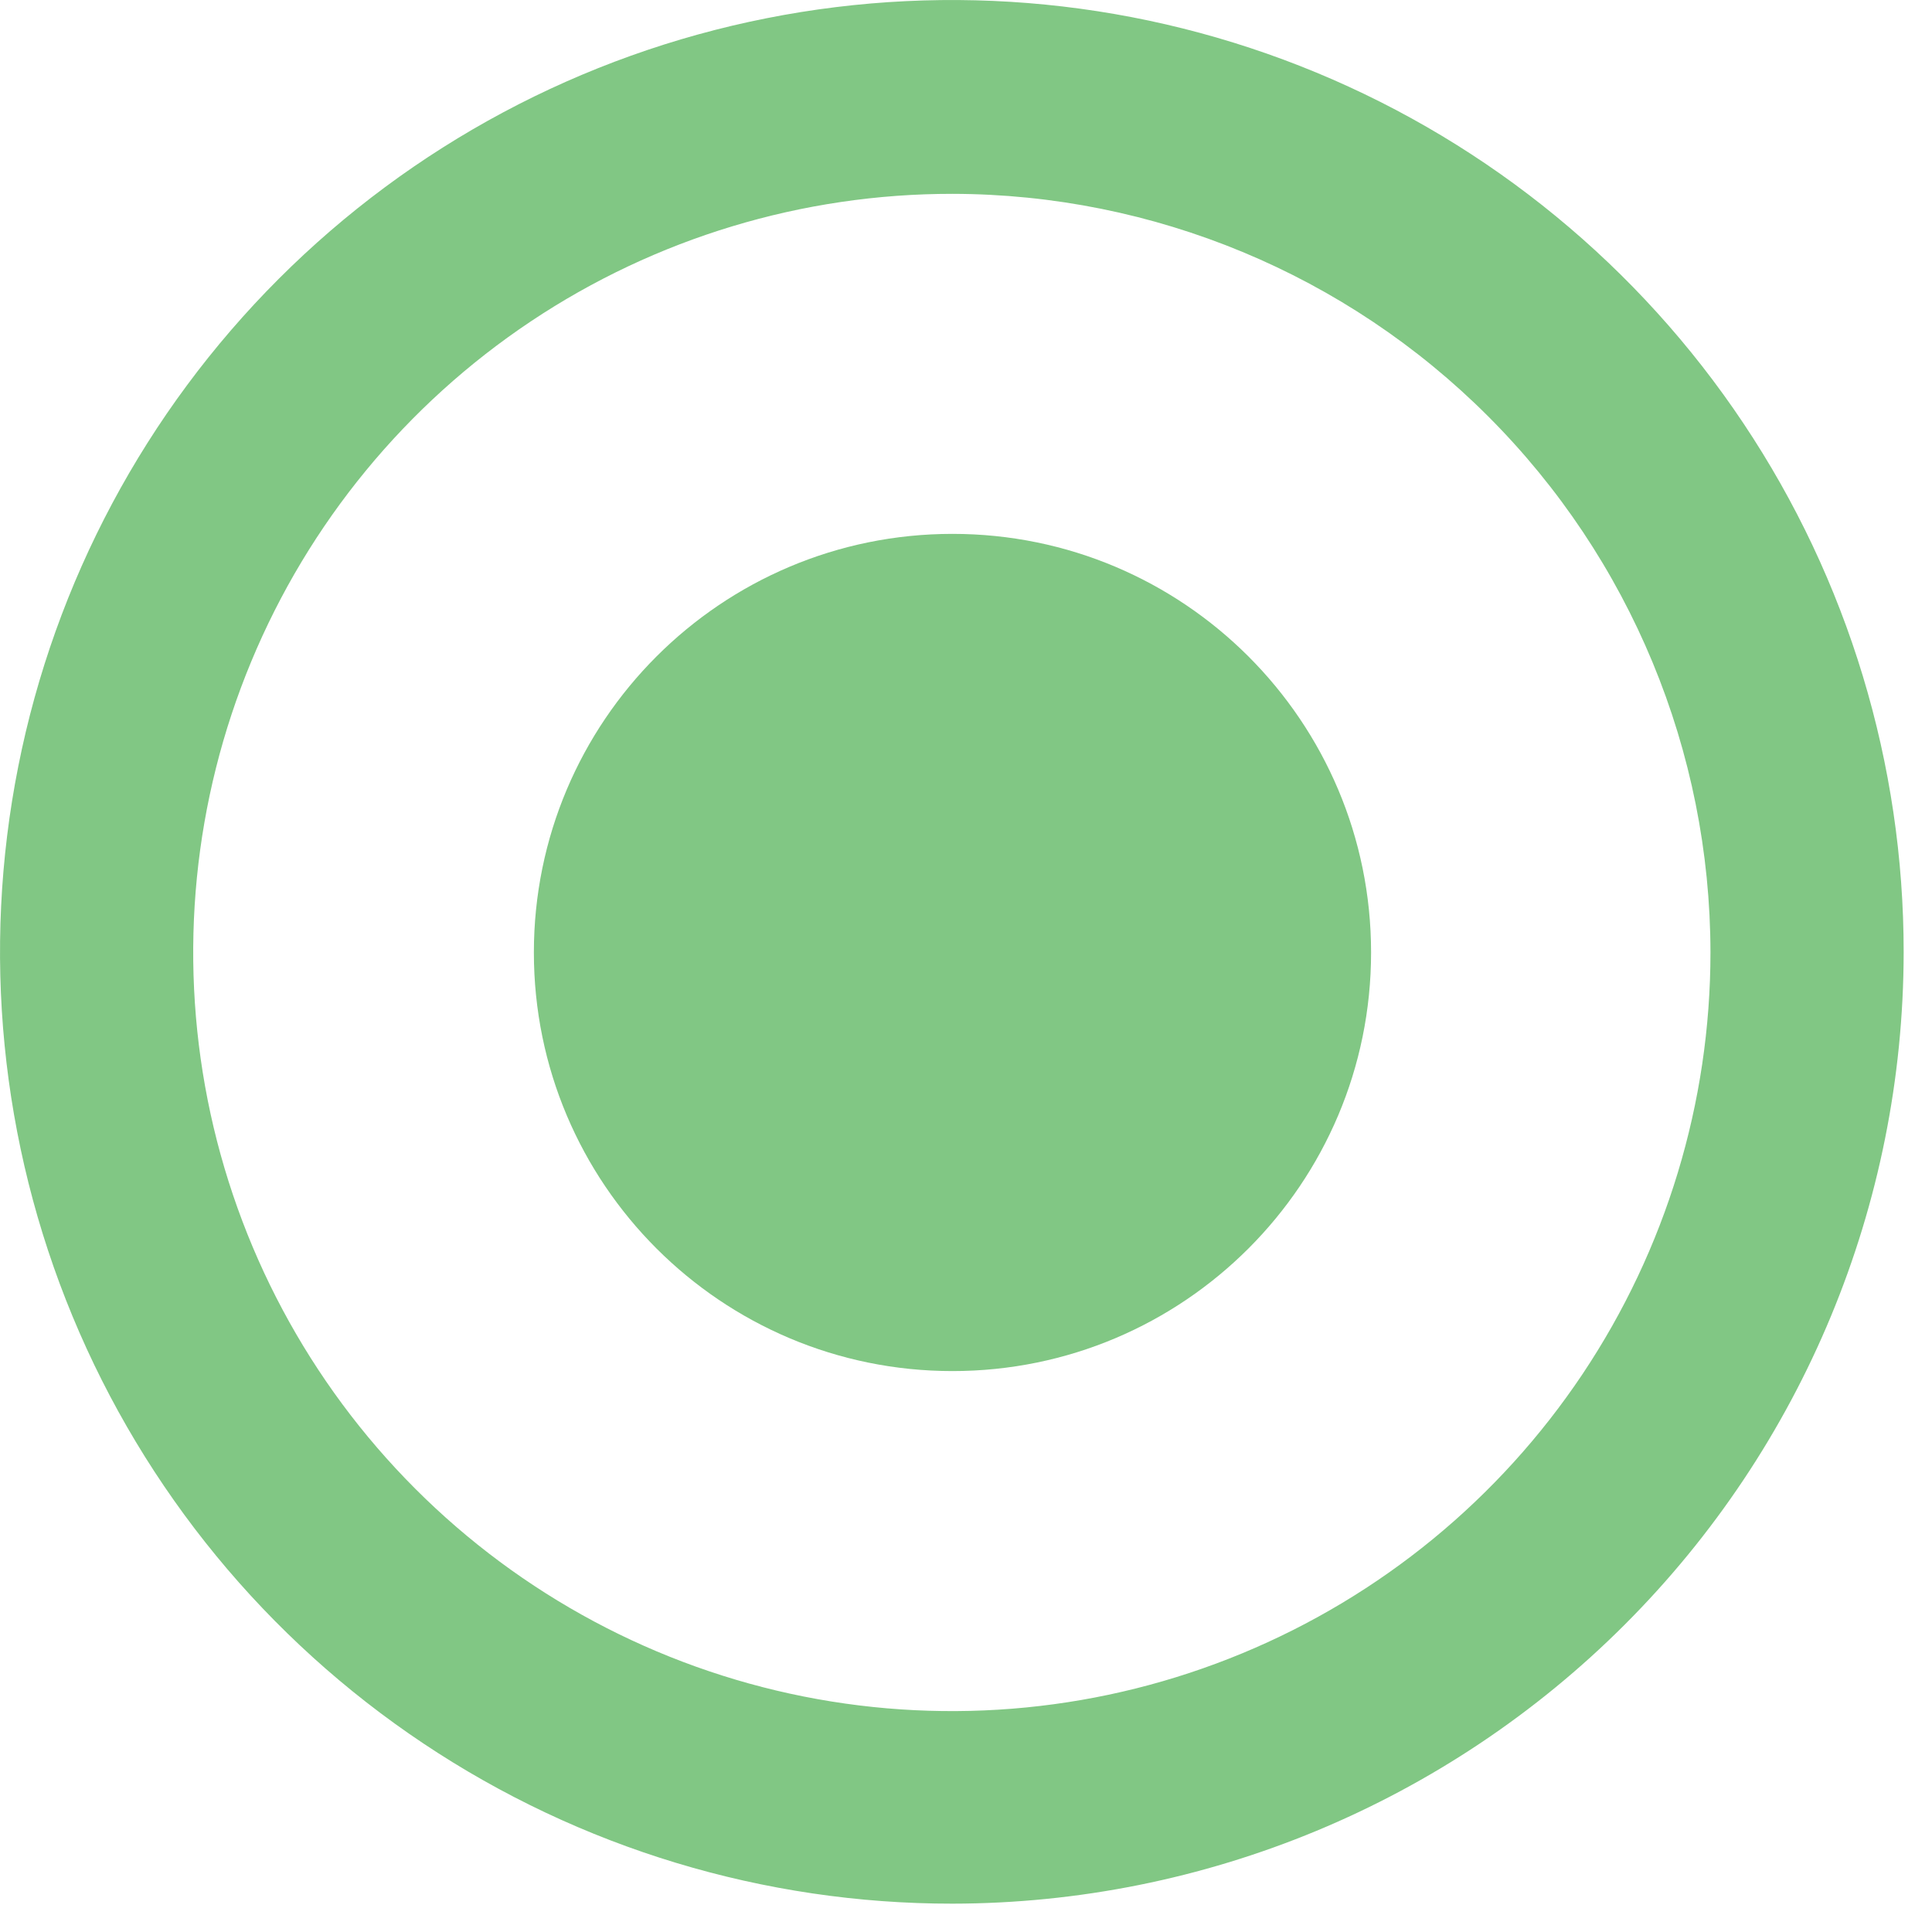
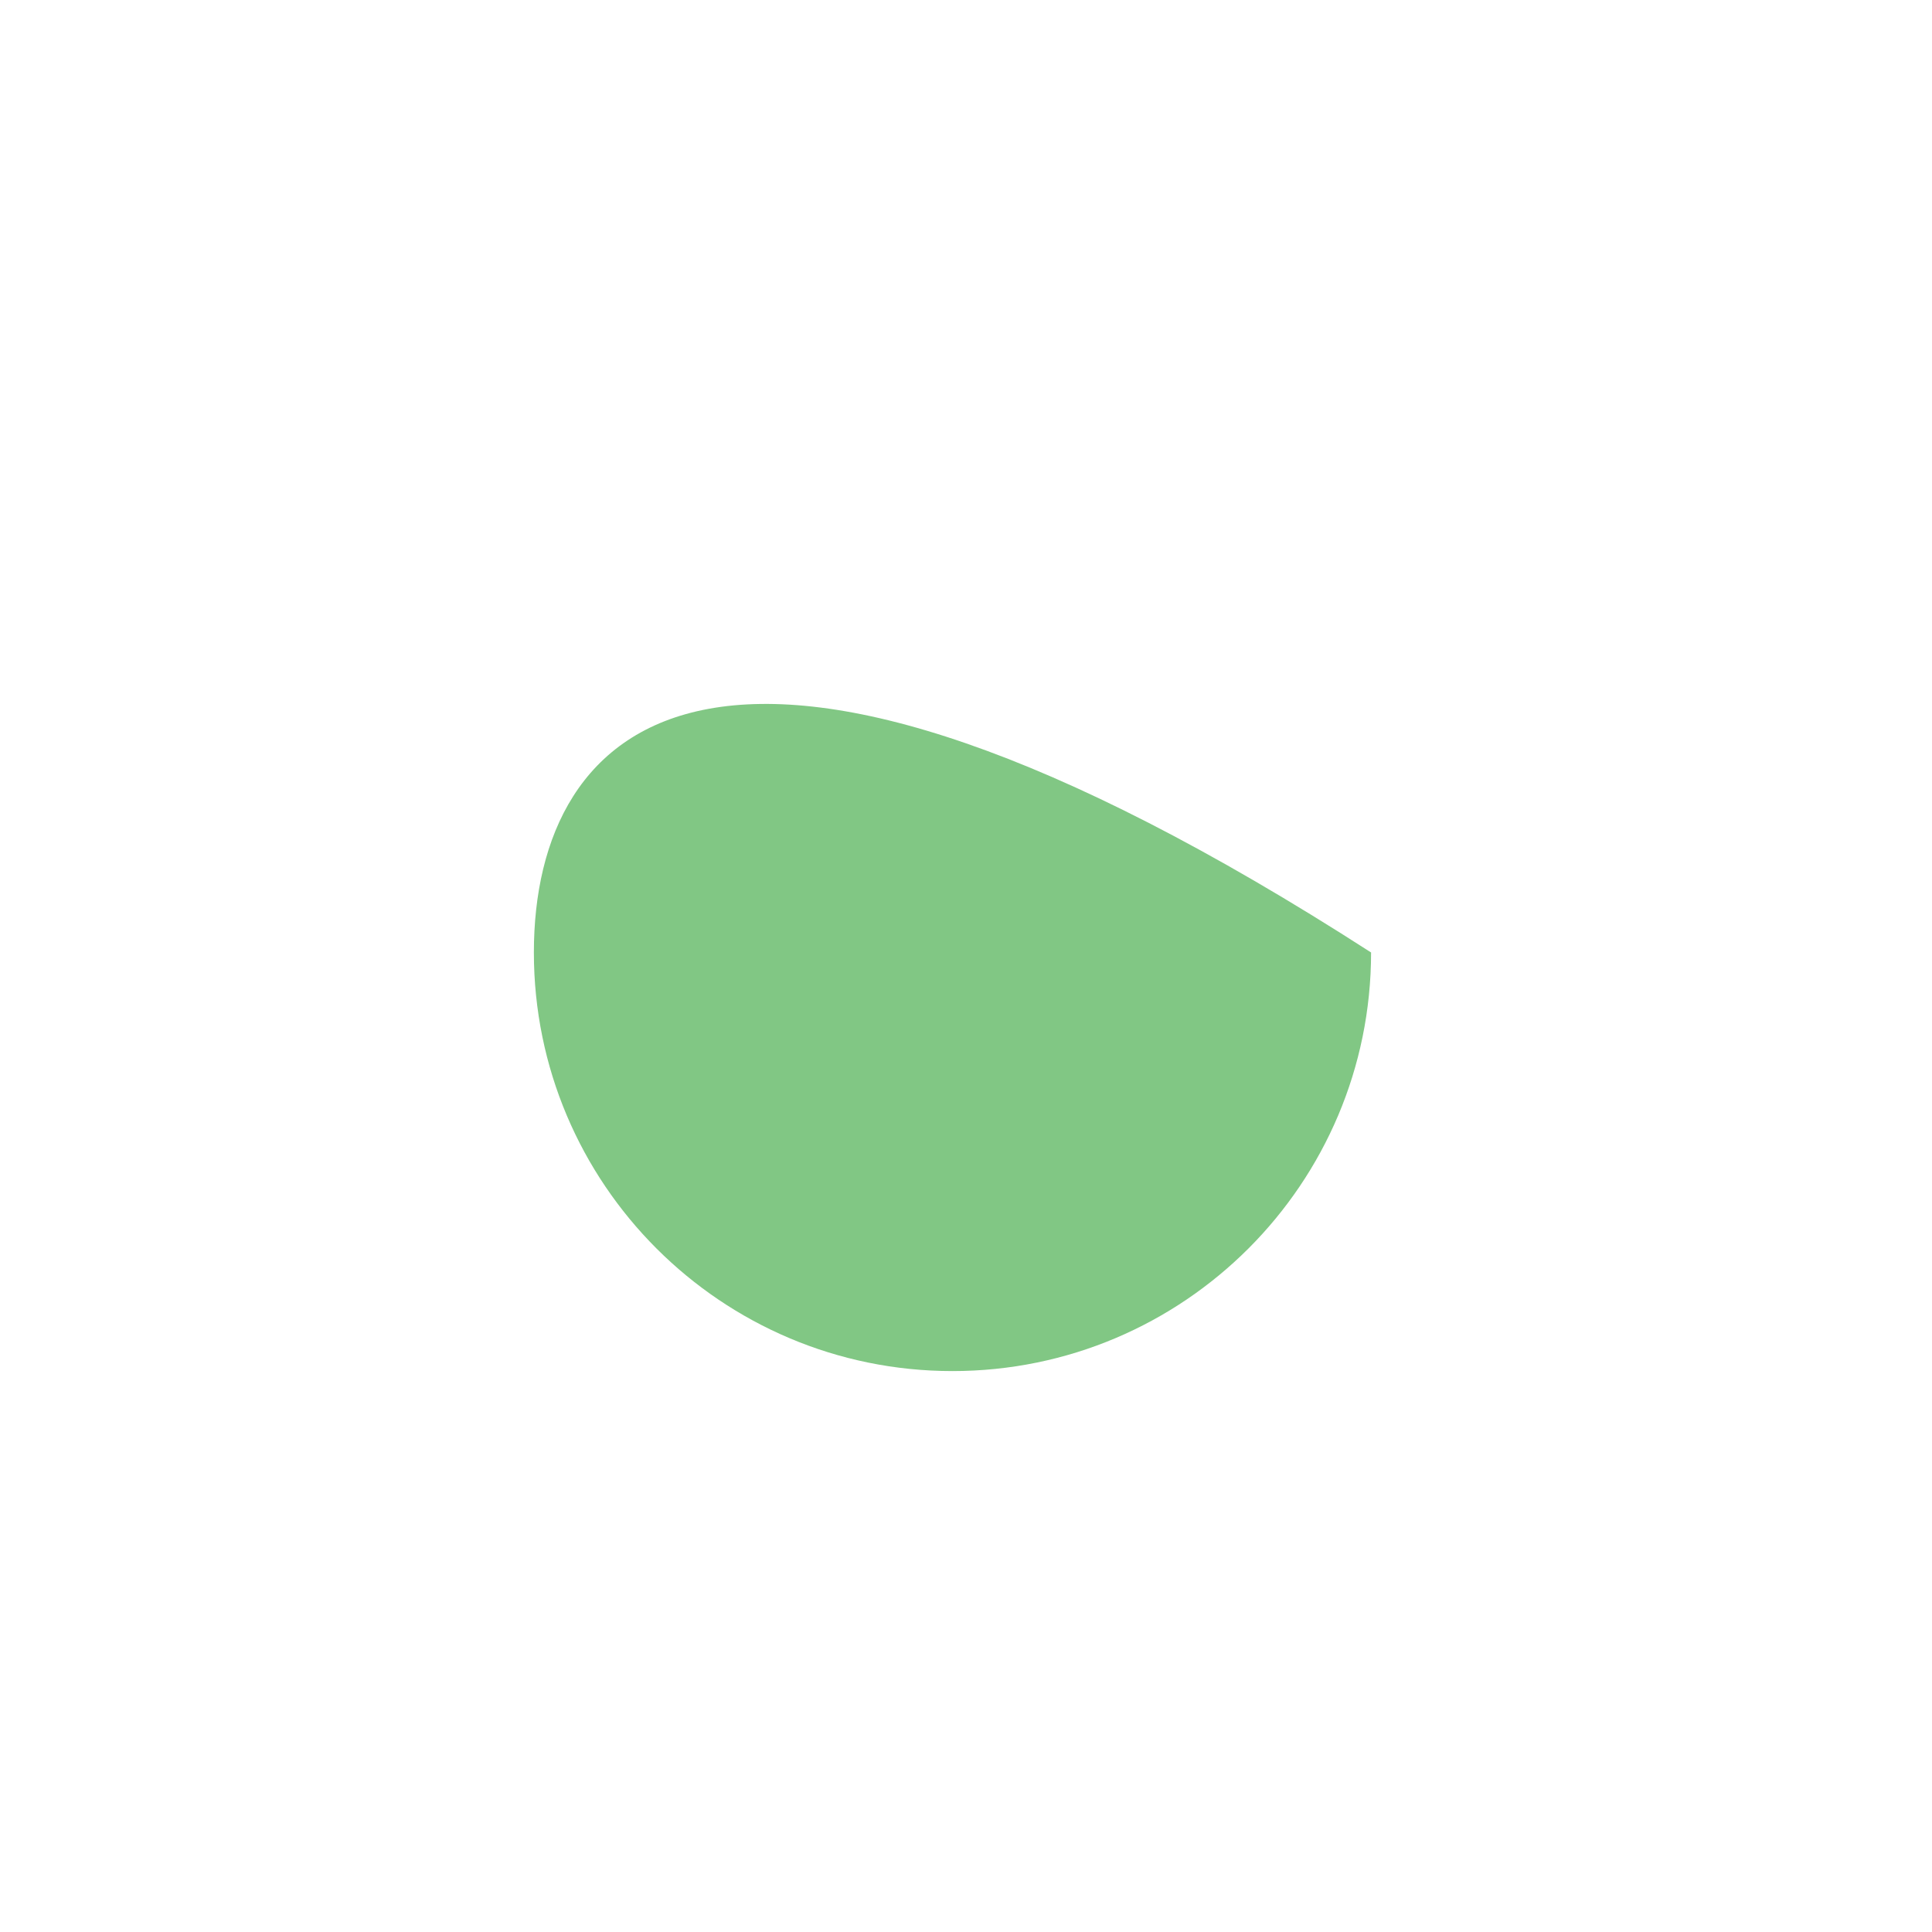
<svg xmlns="http://www.w3.org/2000/svg" width="30" height="30" viewBox="0 0 30 30" fill="#FFF">
-   <path d="M14.79 29.56C11.866 29.562 9.007 28.697 6.575 27.073C4.143 25.45 2.247 23.142 1.127 20.441C0.007 17.74 -0.286 14.767 0.284 11.899C0.853 9.031 2.261 6.397 4.329 4.329C6.397 2.261 9.031 0.853 11.899 0.284C14.767 -0.286 17.74 0.007 20.441 1.127C23.142 2.247 25.45 4.143 27.073 6.575C28.697 9.007 29.562 11.866 29.56 14.79C29.555 18.706 27.997 22.459 25.228 25.228C22.459 27.997 18.706 29.555 14.79 29.56V29.56ZM14.79 3.01C12.46 3.008 10.181 3.697 8.243 4.99C6.304 6.284 4.793 8.123 3.9 10.275C3.006 12.427 2.772 14.796 3.225 17.082C3.679 19.368 4.8 21.468 6.447 23.116C8.094 24.765 10.193 25.888 12.478 26.343C14.764 26.798 17.133 26.566 19.286 25.674C21.439 24.783 23.279 23.273 24.574 21.336C25.869 19.398 26.56 17.12 26.56 14.79C26.557 11.668 25.317 8.675 23.11 6.467C20.904 4.258 17.912 3.015 14.79 3.01V3.01Z" fill="#81C784" />
-   <path d="M14.79 21.29C18.38 21.29 21.29 18.38 21.29 14.79C21.29 11.2 18.38 8.29 14.79 8.29C11.2 8.29 8.29 11.2 8.29 14.79C8.29 18.38 11.2 21.29 14.79 21.29Z" fill="#81C784" />
+   <path d="M14.79 21.29C18.38 21.29 21.29 18.38 21.29 14.79C11.2 8.29 8.29 11.2 8.29 14.79C8.29 18.38 11.2 21.29 14.79 21.29Z" fill="#81C784" />
</svg>